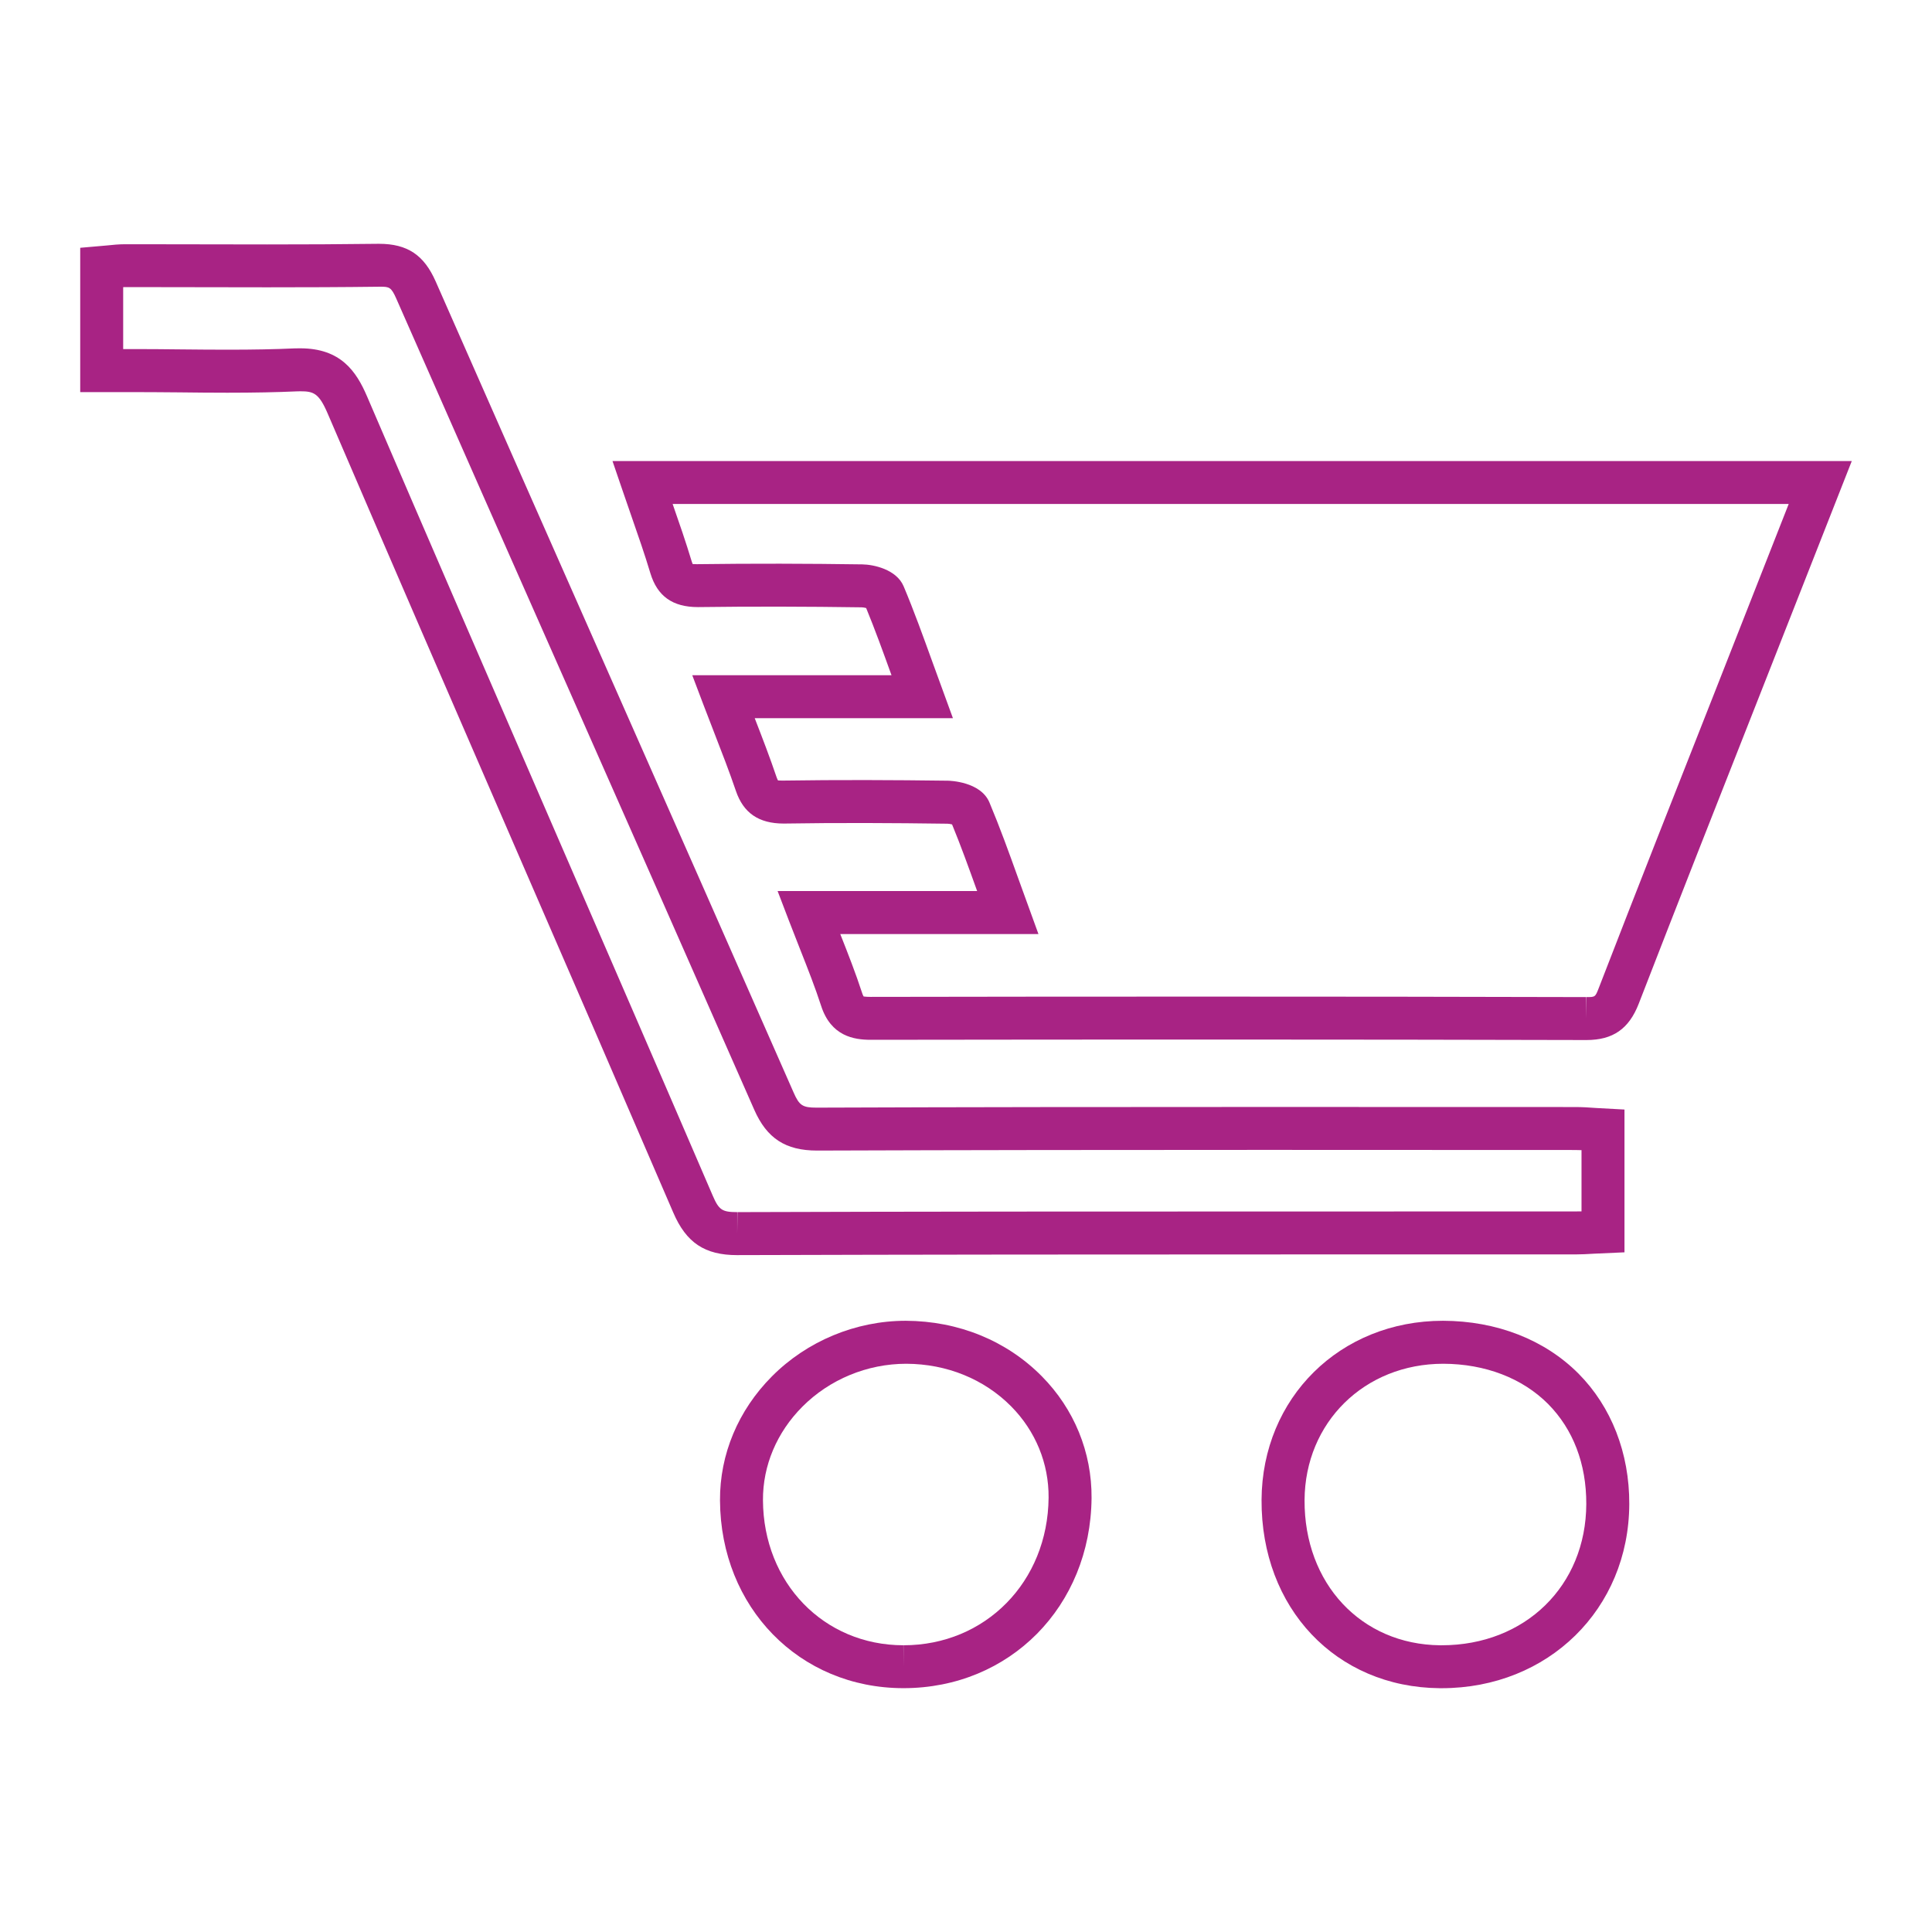
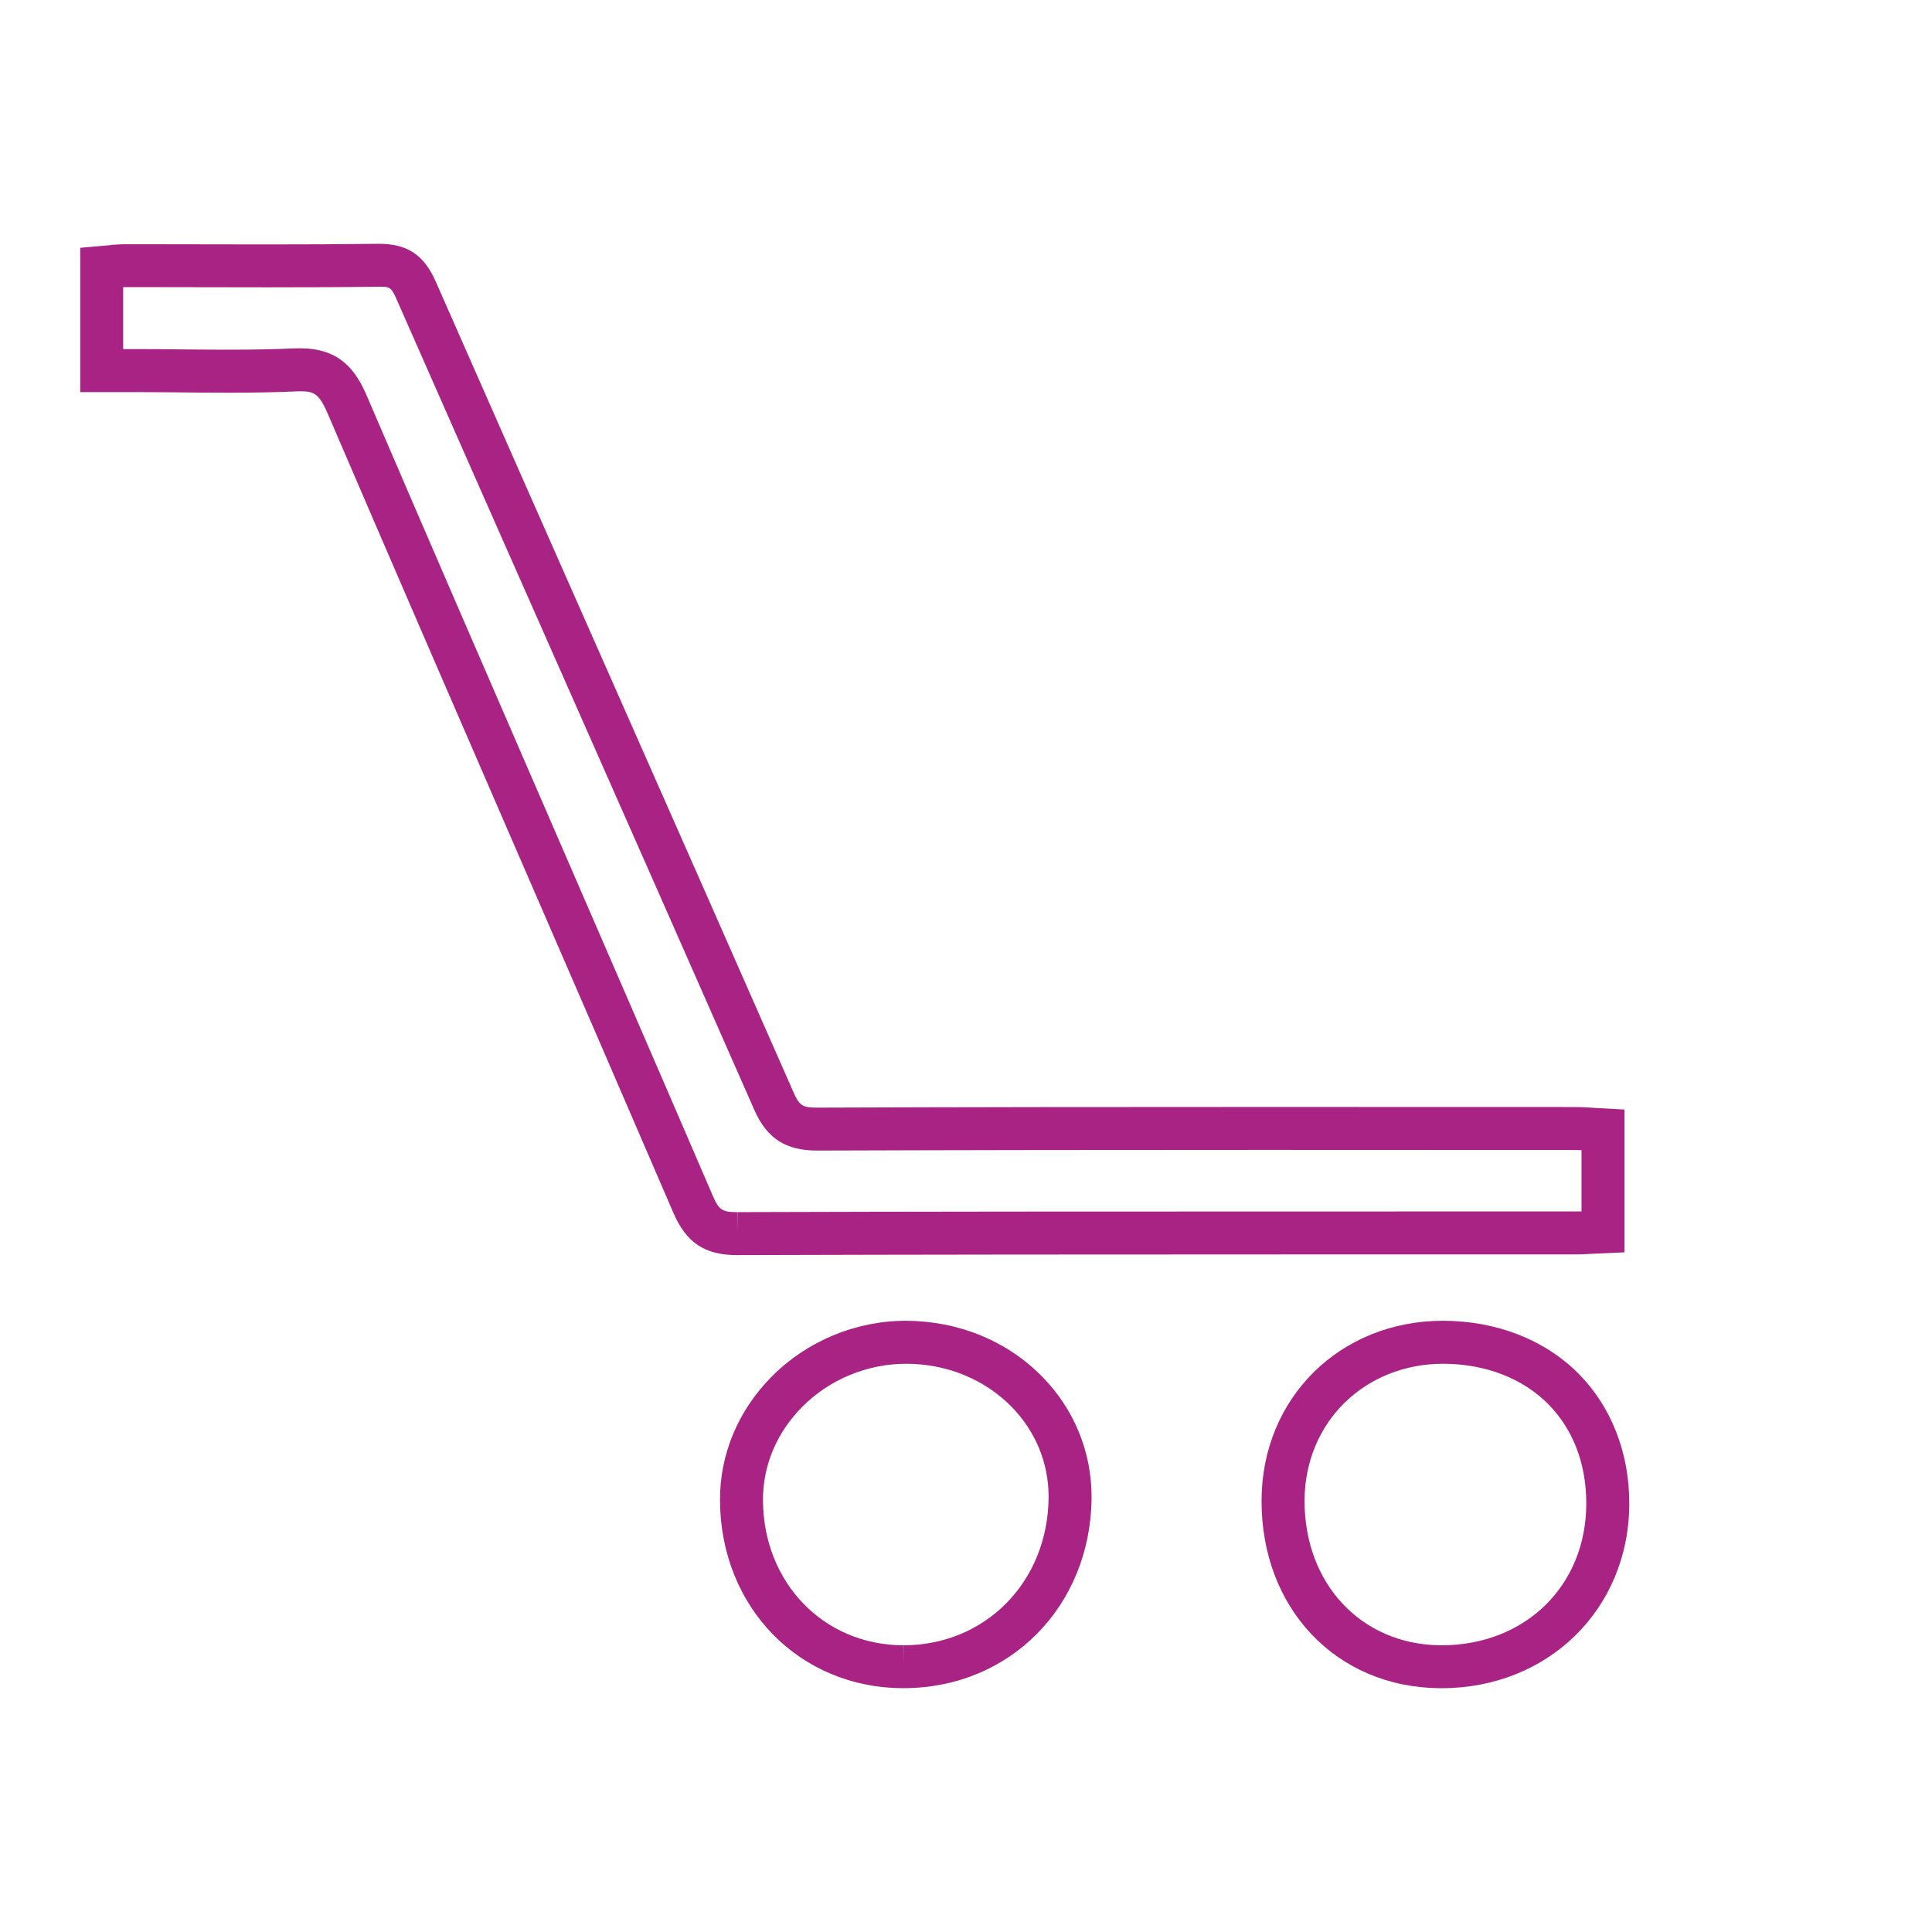
<svg xmlns="http://www.w3.org/2000/svg" version="1.1" id="Layer_1" x="0px" y="0px" width="100px" height="100px" viewBox="-266.375 582.5 100 100" enable-background="new -266.375 582.5 100 100" xml:space="preserve">
  <g>
    <g>
-       <path fill="#A82384" d="M-184.258,636.332h-0.02c-12.341-0.033-24.688-0.029-37.03-0.012c-0.864,0-2.057-0.184-2.566-1.758    c-0.31-0.955-0.674-1.879-1.097-2.951c-0.187-0.471-0.379-0.963-0.578-1.48l-0.577-1.51h10.328    c-0.432-1.201-0.843-2.344-1.298-3.449c-0.08-0.021-0.174-0.037-0.24-0.037c-2.821-0.039-5.646-0.053-8.471-0.008    c0,0-0.001,0-0.002,0c-1.302,0-2.089-0.553-2.476-1.689c-0.34-1-0.728-1.998-1.137-3.051c-0.179-0.463-0.362-0.938-0.551-1.43    l-0.571-1.508h10.313c-0.437-1.209-0.853-2.361-1.312-3.477c-0.077-0.02-0.167-0.037-0.231-0.037    c-2.824-0.041-5.647-0.049-8.473-0.012h-0.002c-1.322,0-2.104-0.572-2.462-1.75c-0.293-0.98-0.634-1.955-0.992-2.984    c-0.154-0.441-0.312-0.893-0.468-1.357l-0.502-1.469h64.146l-4.932,12.539c-2.043,5.18-4.084,10.359-6.096,15.551    C-182.06,635.756-182.892,636.332-184.258,636.332z M-204.041,634.084c6.589,0,13.18,0.006,19.769,0.025l0.015,1.107v-1.107    c0.443,0,0.453,0,0.63-0.459c2.01-5.195,4.055-10.379,6.1-15.563l3.735-9.502h-57.768c0.352,1.008,0.682,1.963,0.979,2.947    c0.024,0.086,0.048,0.137,0.061,0.164c0.02-0.006,0.088,0.006,0.207,0.006c2.923-0.039,5.727-0.031,8.569,0.01    c0.577,0.008,1.768,0.254,2.14,1.133c0.538,1.277,1.002,2.57,1.497,3.936l1.055,2.893h-10.259    c0.405,1.043,0.786,2.033,1.129,3.047c0.035,0.1,0.062,0.152,0.077,0.174c0.015-0.002,0.085,0.008,0.225,0.008c0,0,0,0,0.001,0    c2.93-0.043,5.729-0.031,8.574,0.006c0.069,0.002,1.687,0.039,2.143,1.127c0.536,1.277,1.002,2.564,1.491,3.928l1.046,2.883    h-10.258c0.412,1.043,0.797,2.025,1.125,3.031c0.042,0.133,0.077,0.189,0.089,0.203c-0.002-0.008,0.093,0.018,0.351,0.018    C-215.554,634.088-209.797,634.084-204.041,634.084z" />
-     </g>
+       </g>
    <g>
      <path fill="#A82384" d="M-228.216,647.465c-1.68,0-2.64-0.639-3.313-2.207c-2.714-6.303-5.445-12.605-8.179-18.9    c-3.247-7.482-6.49-14.965-9.709-22.459c-0.452-1.053-0.731-1.146-1.414-1.146l-0.186,0.004c-1.053,0.047-2.192,0.07-3.585,0.07    c-0.824,0-1.648-0.008-2.475-0.018c-0.816-0.006-1.635-0.014-2.453-0.014h-2.693v-7.469l1.381-0.121    c0.313-0.033,0.618-0.063,0.925-0.063h0.865l6.51,0.01c1.928,0,3.853-0.008,5.779-0.033h0.001c1.479,0,2.335,0.582,2.938,1.949    c2.977,6.766,5.966,13.529,8.955,20.289c3.195,7.227,6.39,14.457,9.571,21.691c0.296,0.674,0.464,0.783,1.19,0.783    c7.729-0.029,15.44-0.035,23.149-0.035l16.108,0.004c0.363,0,0.727,0.021,1.085,0.049l1.474,0.08v7.391l-1.563,0.07    c-0.357,0.021-0.678,0.039-0.996,0.039h-14.991c-9.45,0-18.902,0.006-28.356,0.035H-228.216L-228.216,647.465z M-250.832,600.529    c2.099,0,2.902,1.197,3.457,2.492c3.216,7.49,6.462,14.973,9.706,22.451c2.732,6.301,5.466,12.6,8.182,18.908    c0.322,0.748,0.487,0.859,1.271,0.859v1.113l0.012-1.113c9.455-0.031,18.91-0.033,28.363-0.033l14.989-0.002    c0.11,0,0.223-0.004,0.336-0.004v-3.168c-0.111-0.006-0.224-0.008-0.334-0.008l-16.109-0.006c-7.704,0-15.415,0.008-23.122,0.035    c-1.639,0-2.604-0.635-3.255-2.115c-3.179-7.229-6.373-14.457-9.568-21.684c-2.99-6.762-5.979-13.523-8.957-20.293    c-0.265-0.604-0.371-0.621-0.832-0.621c-1.978,0.025-3.913,0.031-5.849,0.031l-6.511-0.01h-0.864    c-0.028,0-0.056,0.002-0.082,0.002v3.205h0.43c0.866,0,1.688,0.006,2.515,0.016c0.818,0.008,1.636,0.016,2.453,0.016    c1.358,0,2.466-0.021,3.485-0.068C-251.018,600.531-250.923,600.529-250.832,600.529z" />
    </g>
    <g>
      <path fill="#A82384" d="M-219.611,669.879h-0.009c-5.38-0.004-9.46-4.182-9.488-9.717c-0.014-2.385,0.941-4.664,2.685-6.418    c1.819-1.832,4.346-2.881,6.93-2.881c2.734,0.012,5.22,1.033,7.039,2.869c1.681,1.699,2.596,3.941,2.578,6.307    C-209.927,665.648-214.109,669.879-219.611,669.879z M-219.465,653.088c-2.025,0-3.976,0.811-5.382,2.225    c-1.322,1.328-2.048,3.049-2.037,4.838c0.021,4.277,3.146,7.504,7.267,7.508l0.007,1.109v-1.109c4.243,0,7.472-3.285,7.51-7.639    c0.015-1.77-0.674-3.447-1.936-4.725C-215.435,653.883-217.364,653.096-219.465,653.088z" />
    </g>
    <g>
      <path fill="#A82384" d="M-191.757,669.881h-0.102c-5.369-0.047-9.248-4.148-9.218-9.75c0.029-5.283,4.065-9.268,9.393-9.268    c2.779,0.008,5.262,0.979,7.013,2.736c1.701,1.715,2.637,4.111,2.627,6.75C-182.063,665.785-186.241,669.881-191.757,669.881z     M-191.669,653.088c-4.078,0-7.16,3.033-7.182,7.057c-0.023,4.314,2.925,7.473,7.015,7.514h0.079c4.324,0,7.474-3.078,7.488-7.314    c0.006-2.076-0.68-3.867-1.979-5.178C-187.58,653.832-189.503,653.094-191.669,653.088z" />
    </g>
  </g>
</svg>